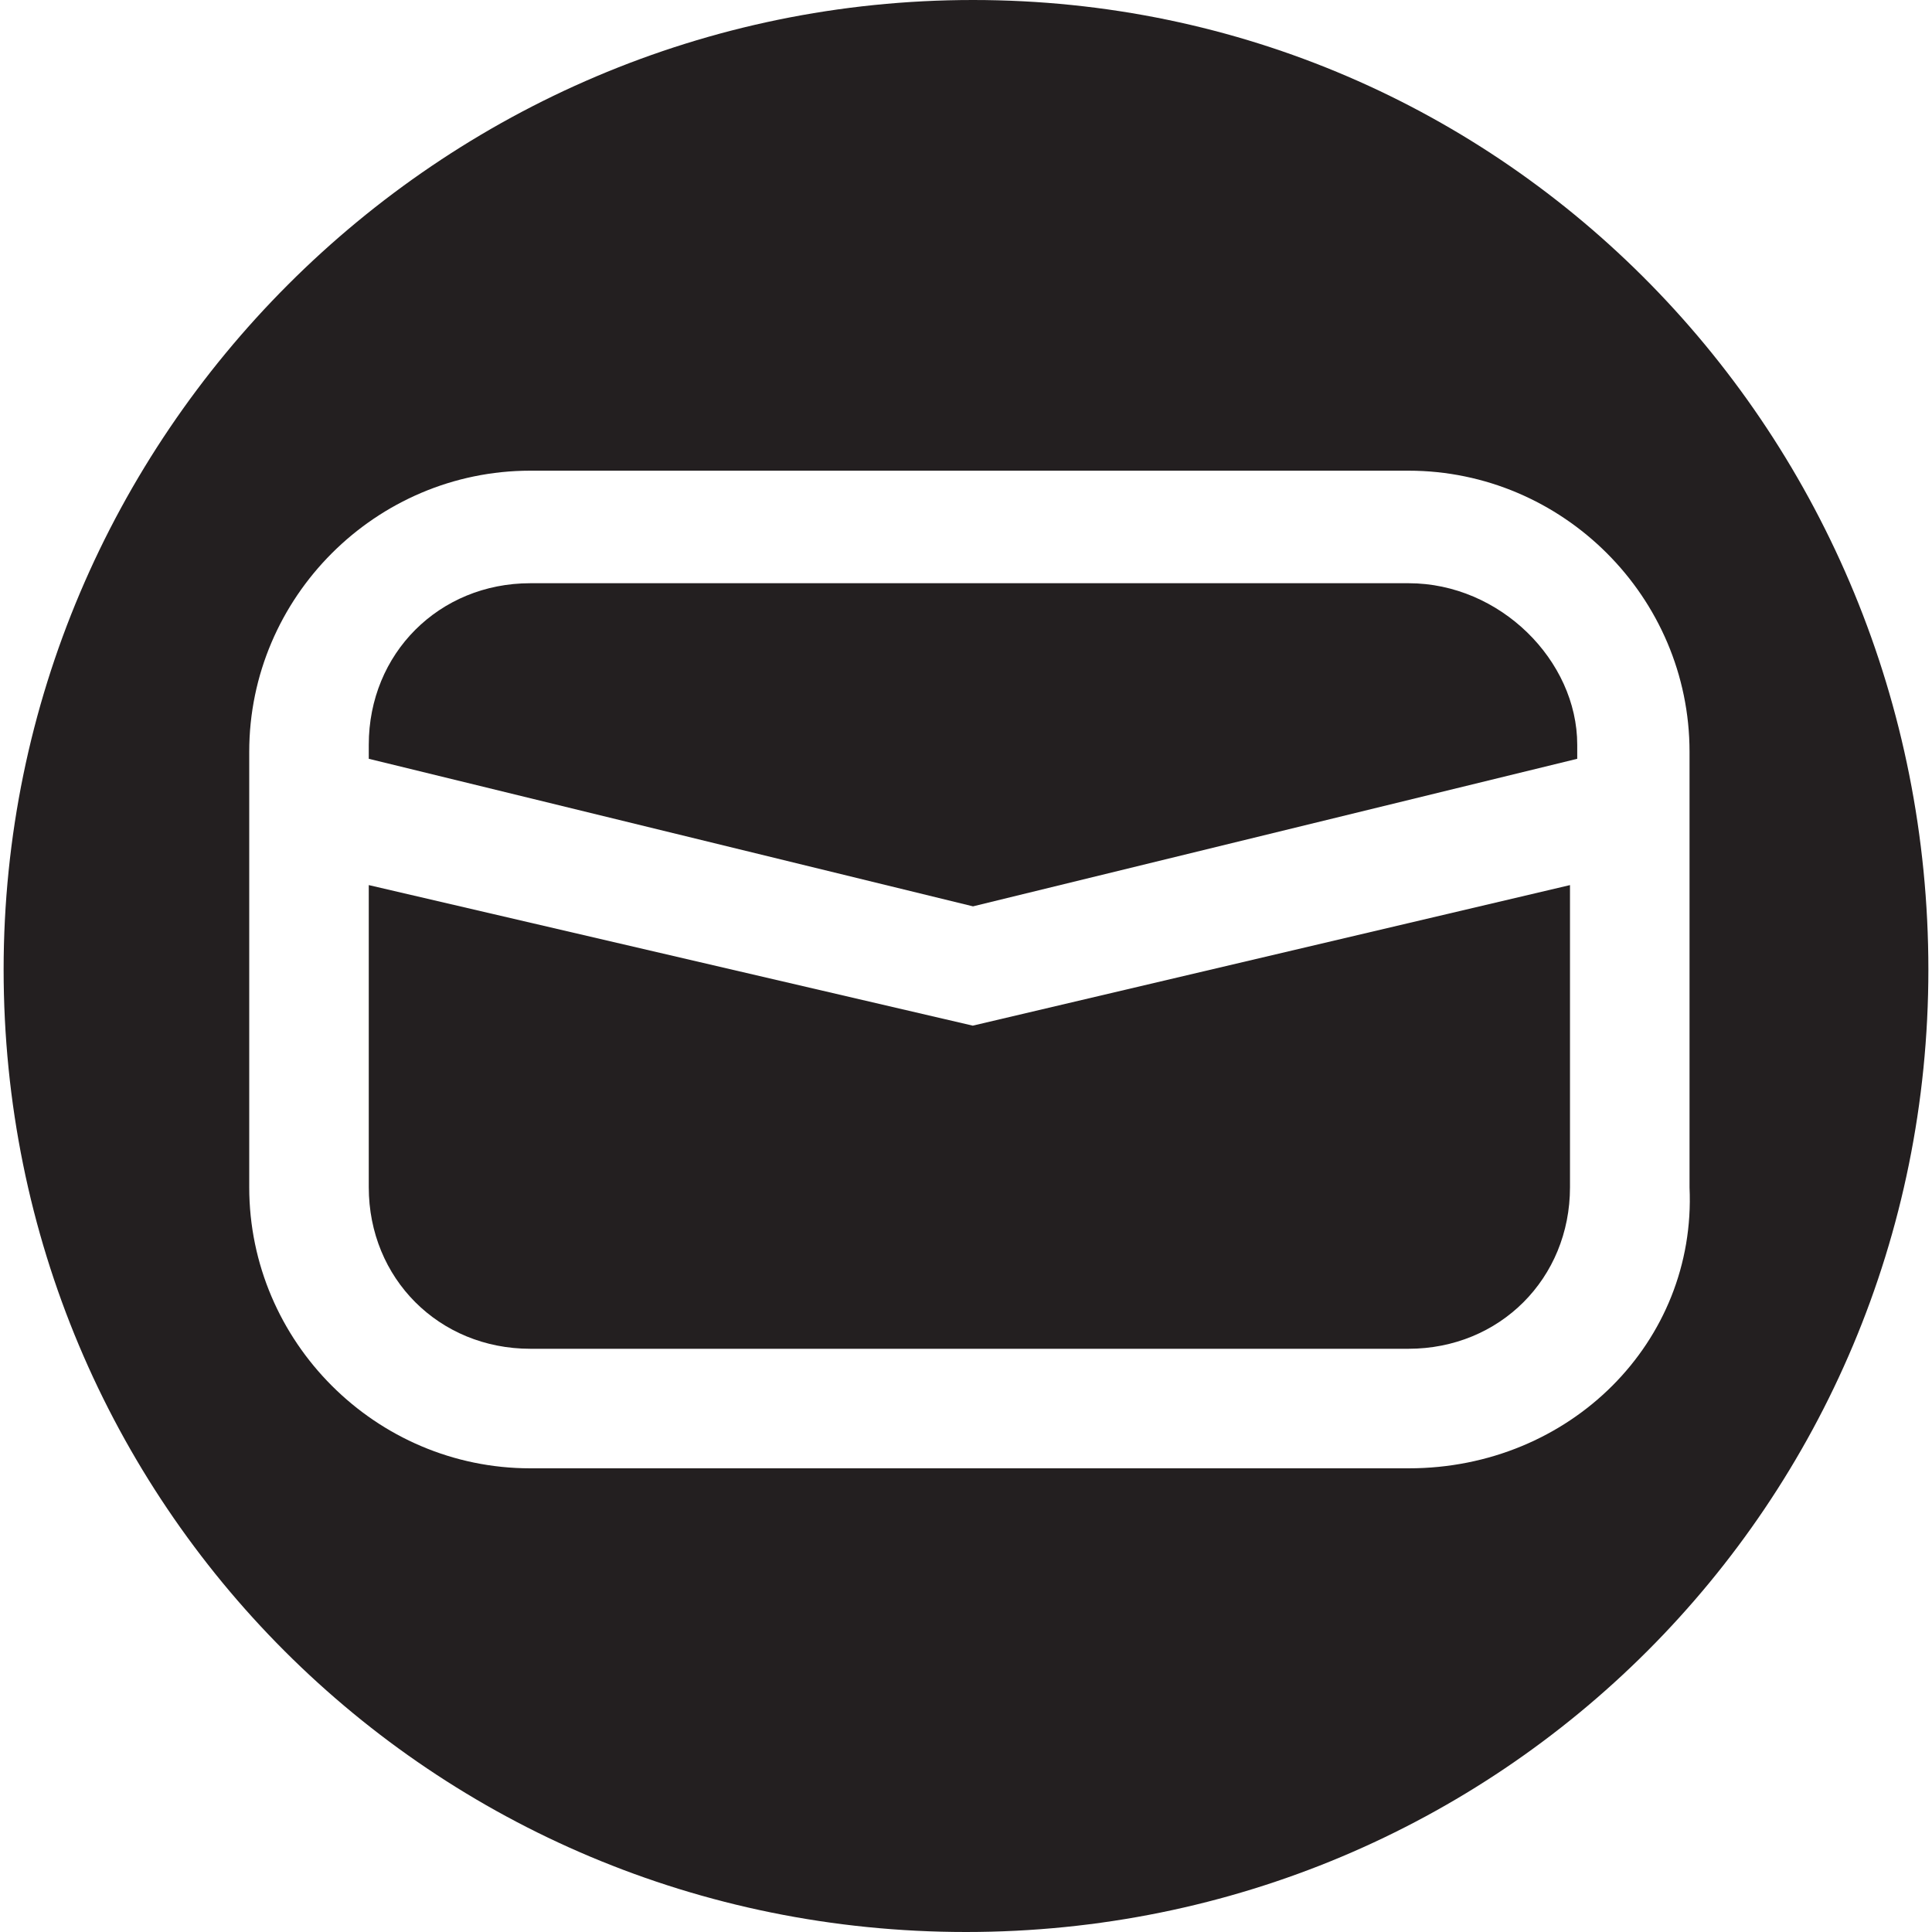
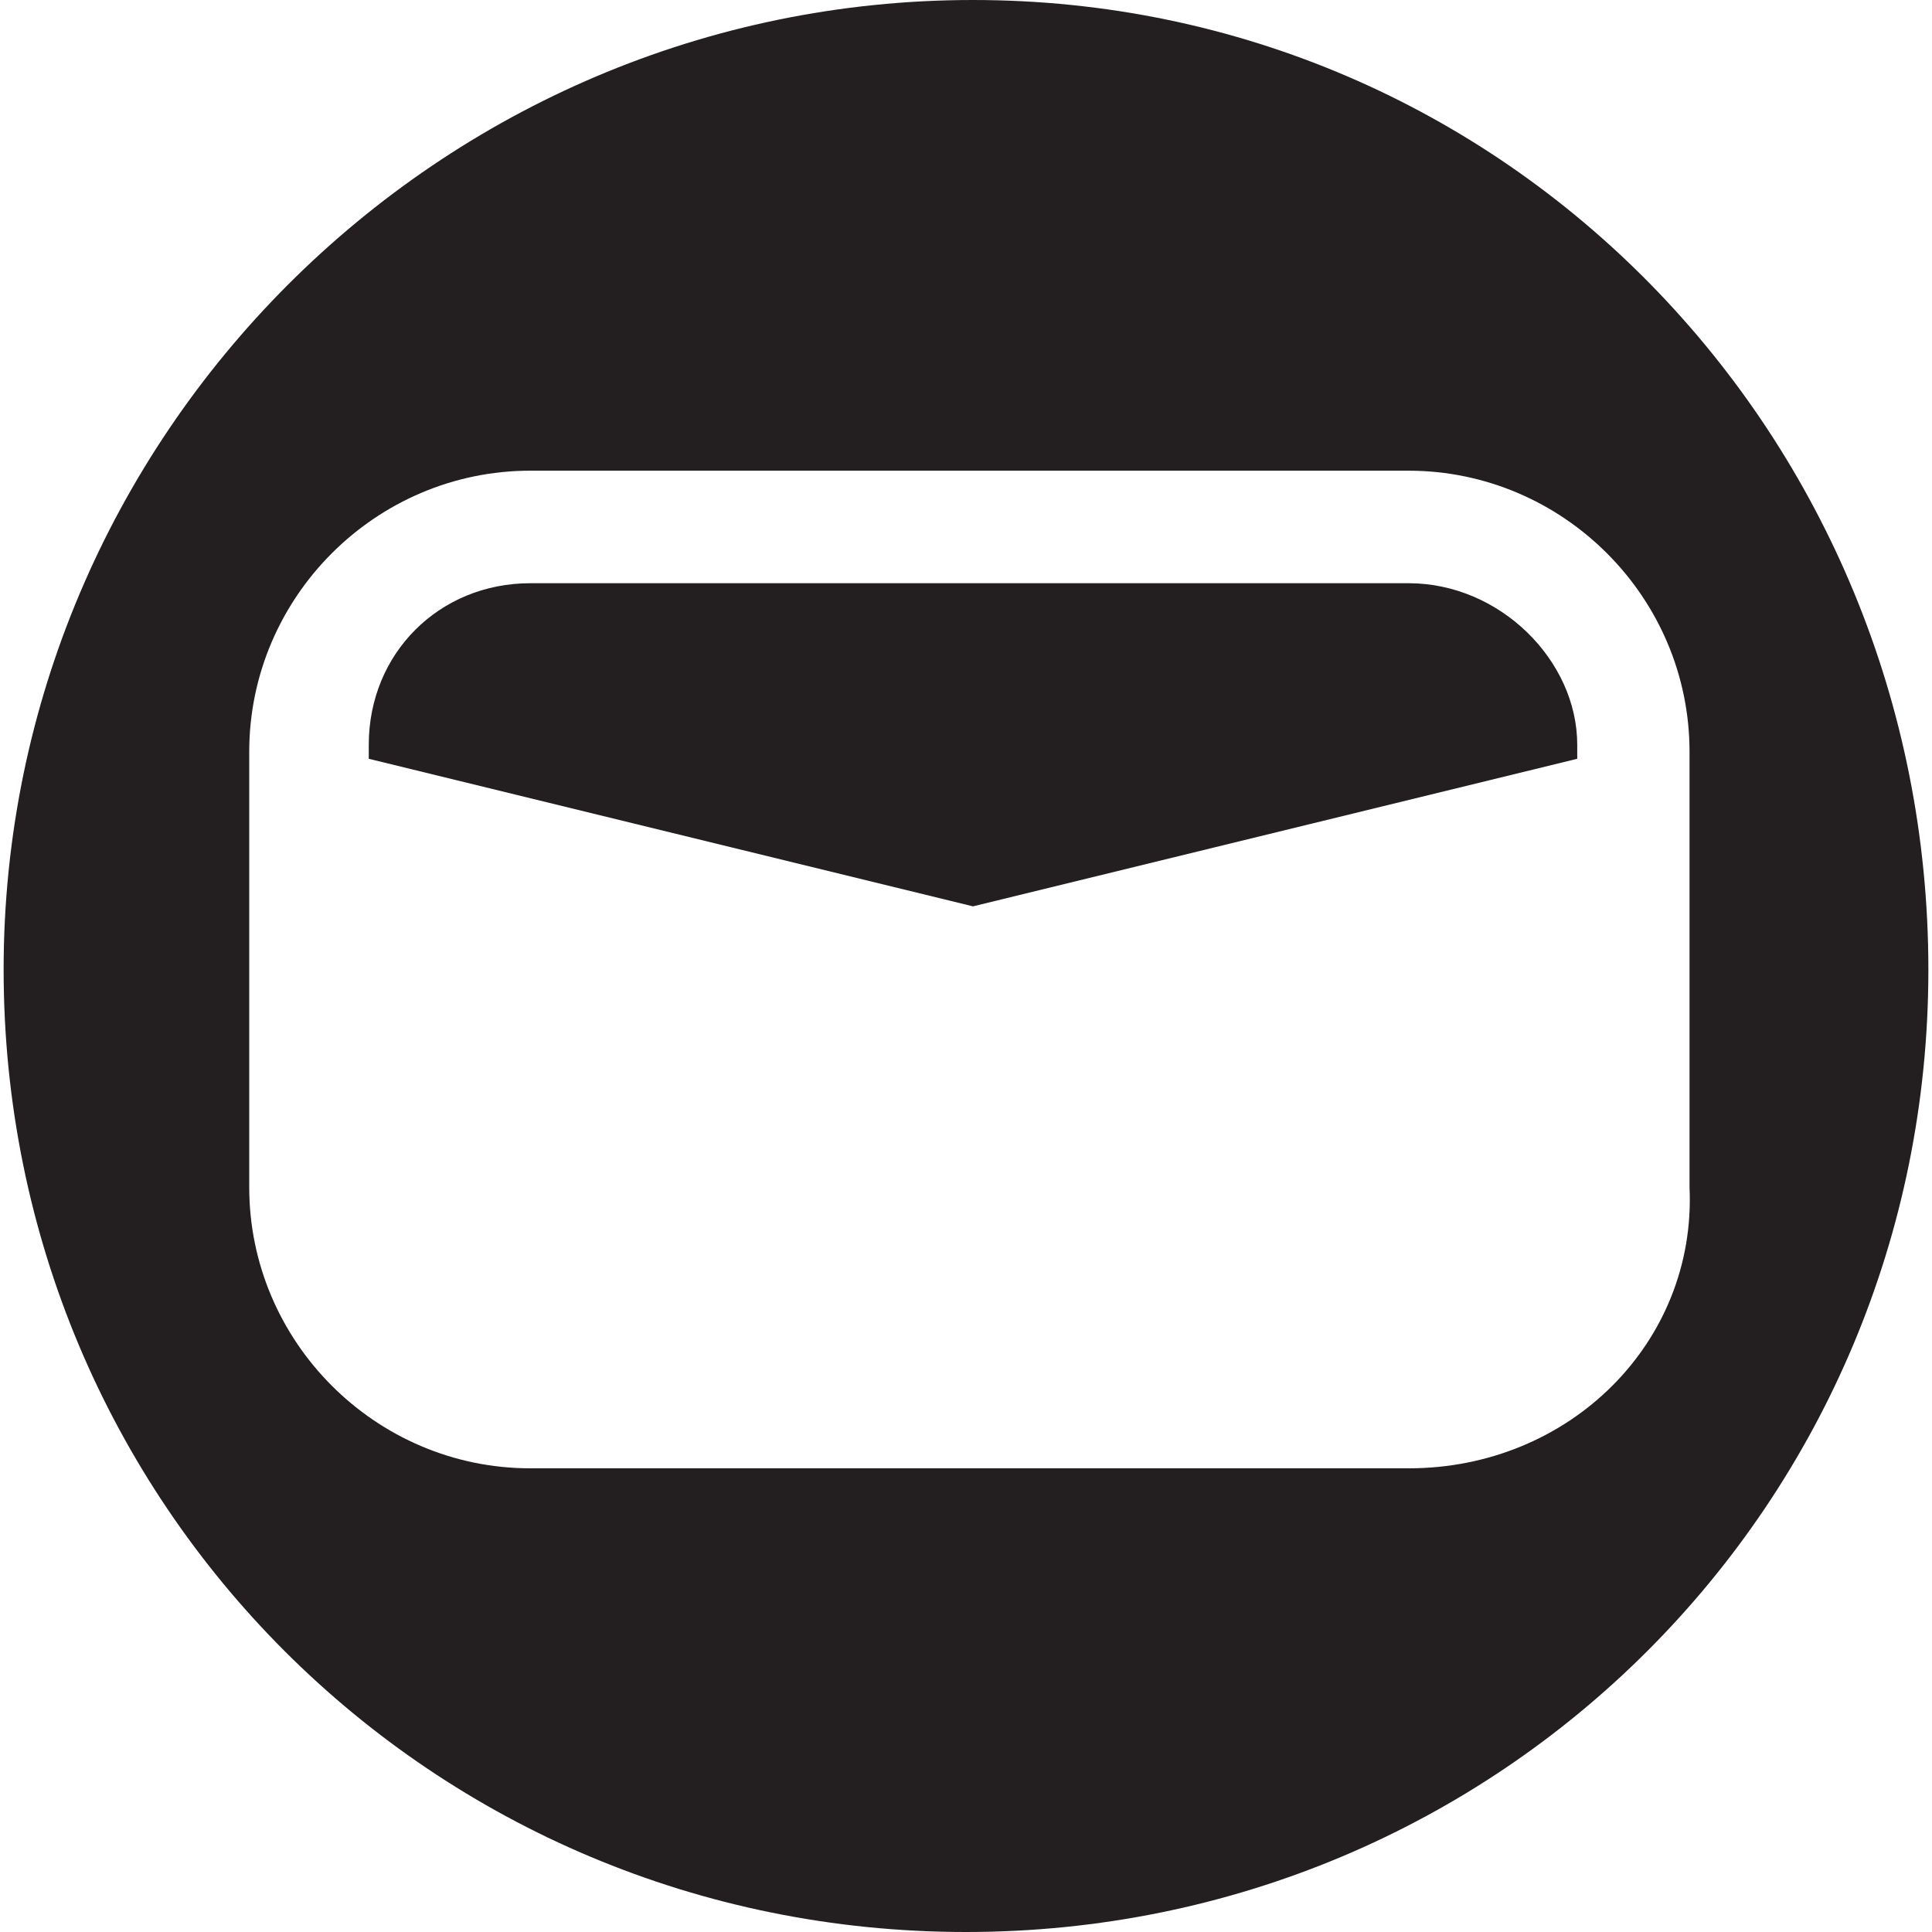
<svg xmlns="http://www.w3.org/2000/svg" version="1.1" id="Layer_1" x="0px" y="0px" viewBox="0 0 800 800" style="enable-background:new 0 0 800 800;" xml:space="preserve">
  <style type="text/css">
	.st0{fill:#231F20;}
</style>
  <g id="vouchers">
</g>
  <g>
-     <path class="st0" d="M152.7,366.5v125.1c0,37.8,29.1,66.9,66.9,66.9h363.6c37.8,0,66.9-29.1,66.9-66.9V366.5l-247.3,58.2   L152.7,366.5z" />
    <path class="st0" d="M402.9,0C181.8,0,1.5,180.4,1.5,401.5S178.9,800,400,800s398.5-177.5,398.5-398.5S624,0,402.9,0z M583.3,608   H219.6c-64,0-116.4-52.4-116.4-116.4V311.3c0-64,52.4-116.4,116.4-116.4h363.6c64,0,116.4,52.4,116.4,116.4v180.4   C702.5,555.6,650.2,608,583.3,608z" />
    <path class="st0" d="M583.3,241.5H219.6c-37.8,0-66.9,29.1-66.9,66.9v5.8l250.2,61.1l250.2-61.1v-5.8   C653.1,273.5,621.1,241.5,583.3,241.5z" />
  </g>
</svg>